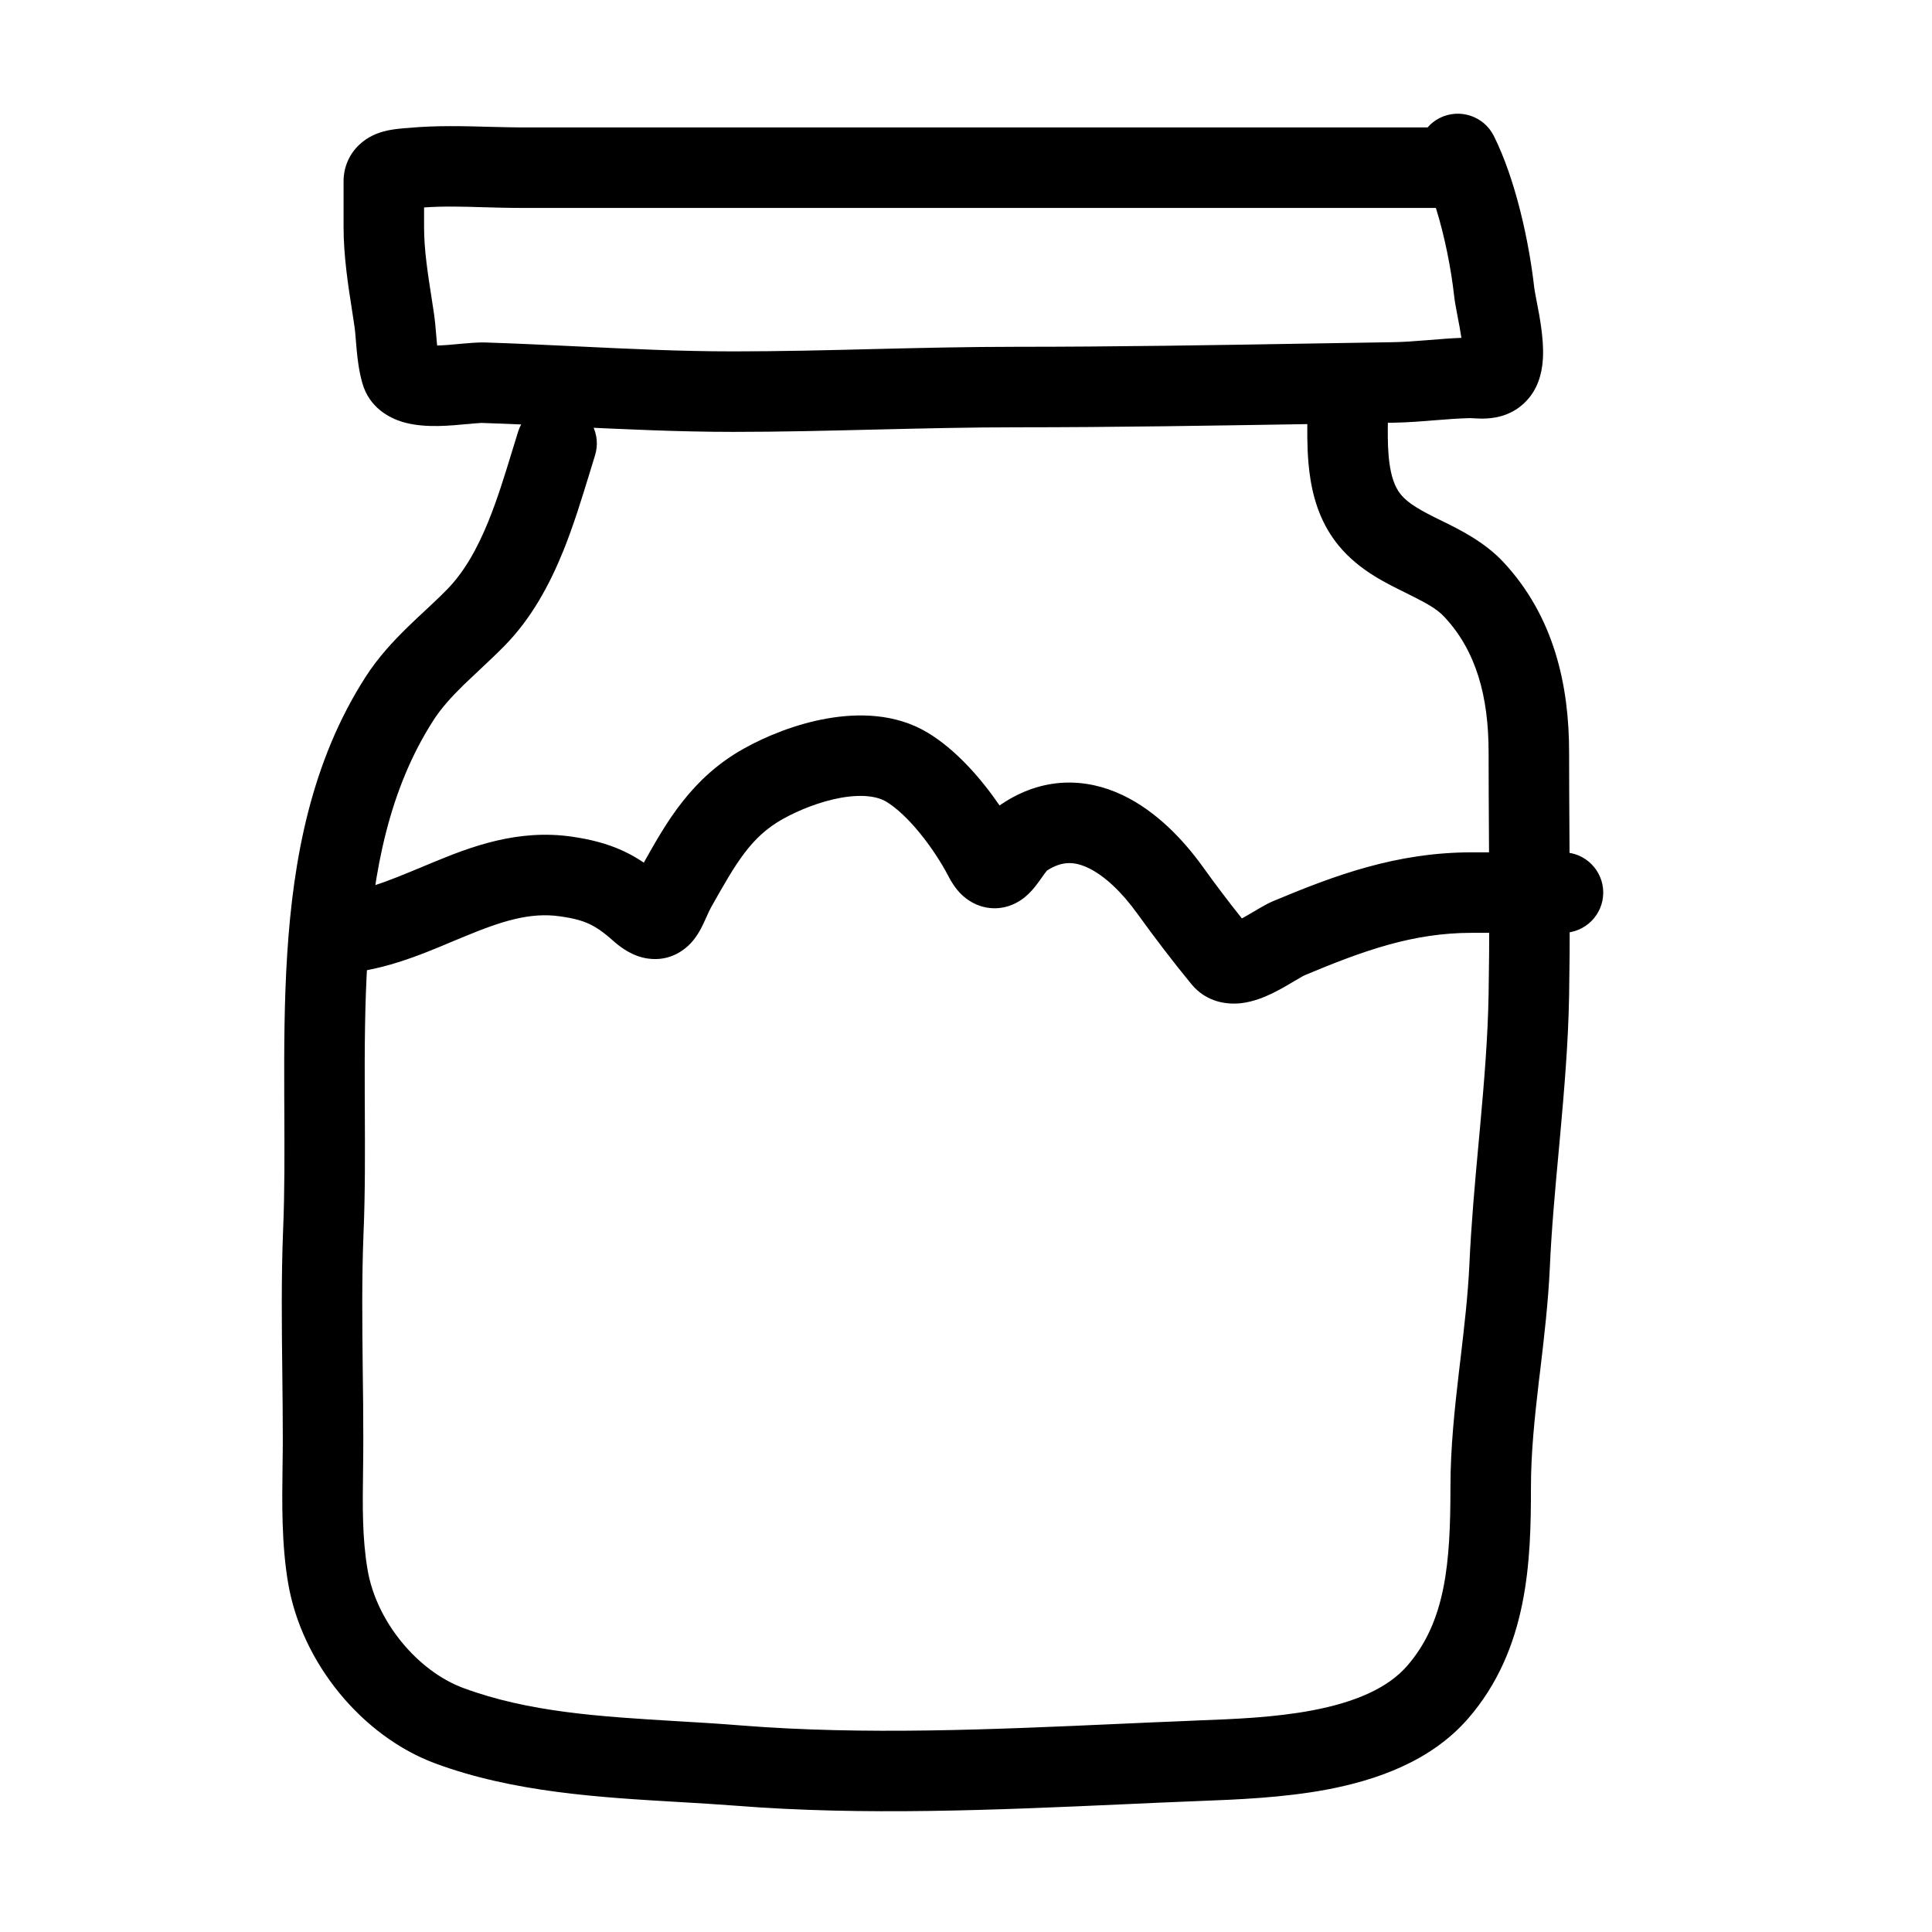
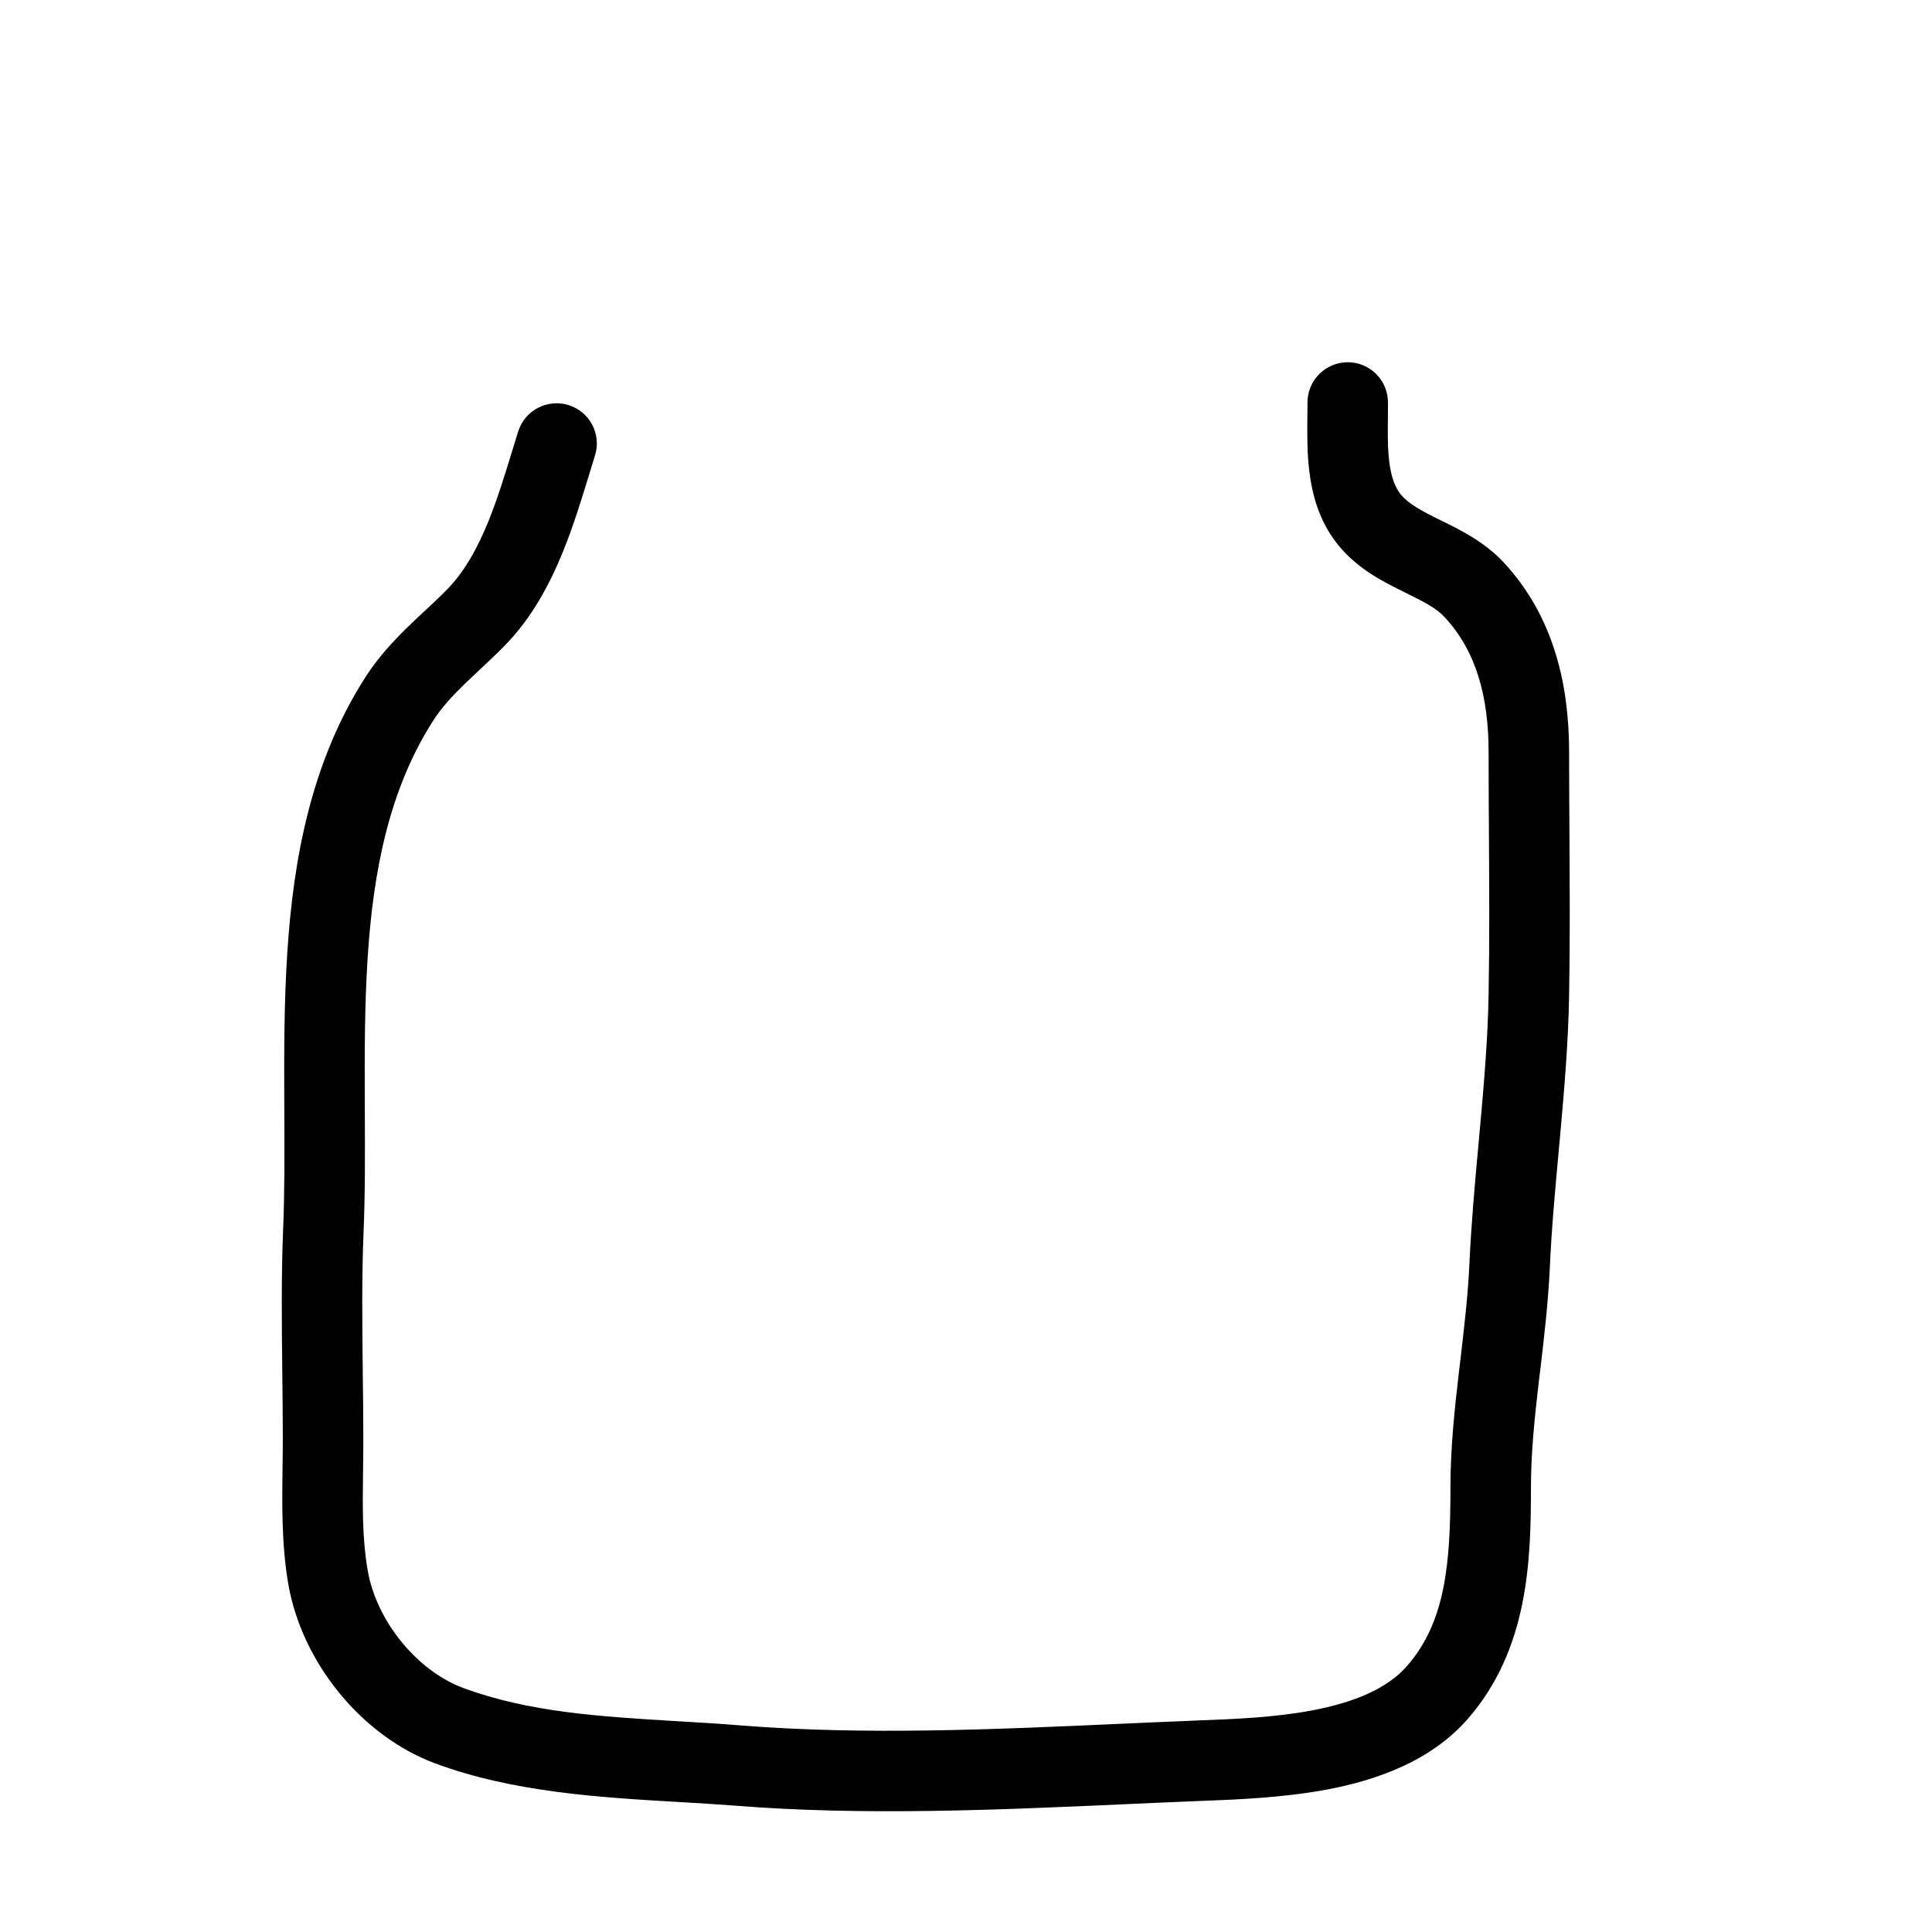
<svg xmlns="http://www.w3.org/2000/svg" width="24" height="24" viewBox="0 0 24 24" fill="none">
-   <path fill-rule="evenodd" clip-rule="evenodd" d="M17.886 1.465C18.133 1.342 18.434 1.442 18.557 1.689C18.828 2.231 18.995 3.005 19.058 3.567C19.061 3.595 19.071 3.648 19.09 3.749C19.108 3.837 19.129 3.951 19.145 4.066C19.16 4.178 19.174 4.314 19.167 4.445C19.161 4.56 19.137 4.765 18.999 4.937C18.832 5.145 18.611 5.19 18.476 5.198C18.414 5.202 18.356 5.199 18.324 5.197C18.283 5.195 18.273 5.194 18.264 5.194C18.124 5.197 17.982 5.208 17.82 5.221C17.664 5.234 17.489 5.248 17.31 5.251C16.983 5.256 16.654 5.261 16.325 5.267C15.095 5.287 13.858 5.308 12.628 5.308C12.049 5.308 11.468 5.322 10.881 5.336L10.878 5.336C10.294 5.35 9.703 5.365 9.111 5.365C8.436 5.365 7.754 5.332 7.085 5.301C6.715 5.283 6.348 5.266 5.989 5.254C5.989 5.254 5.989 5.254 5.989 5.254C5.988 5.254 5.984 5.254 5.974 5.254C5.963 5.255 5.95 5.255 5.933 5.257C5.898 5.259 5.859 5.263 5.809 5.268L5.803 5.268C5.705 5.277 5.574 5.29 5.444 5.292C5.321 5.294 5.155 5.288 4.998 5.241C4.839 5.192 4.589 5.066 4.502 4.762C4.458 4.608 4.441 4.458 4.43 4.338C4.427 4.299 4.424 4.264 4.421 4.232C4.415 4.155 4.41 4.095 4.4 4.031C4.393 3.98 4.384 3.927 4.376 3.874C4.326 3.554 4.268 3.186 4.268 2.821V2.253C4.268 2.078 4.337 1.916 4.463 1.798C4.571 1.695 4.694 1.652 4.769 1.632C4.885 1.6 5.045 1.591 5.08 1.589C5.084 1.588 5.086 1.588 5.087 1.588C5.417 1.557 5.781 1.567 6.102 1.576C6.238 1.579 6.367 1.583 6.481 1.583H17.734C17.775 1.535 17.826 1.495 17.886 1.465ZM17.837 2.583H6.481C6.306 2.583 6.145 2.578 5.993 2.574C5.738 2.566 5.506 2.56 5.268 2.577V2.821C5.268 3.102 5.312 3.383 5.362 3.706C5.371 3.763 5.38 3.822 5.389 3.882C5.404 3.982 5.413 4.091 5.42 4.177C5.422 4.203 5.424 4.227 5.426 4.248C5.428 4.263 5.429 4.278 5.431 4.292C5.516 4.29 5.609 4.282 5.71 4.272C5.717 4.272 5.724 4.271 5.731 4.27C5.815 4.263 5.93 4.252 6.021 4.254C6.414 4.267 6.795 4.285 7.171 4.303C7.82 4.334 8.456 4.365 9.111 4.365C9.69 4.365 10.27 4.351 10.857 4.336L10.86 4.336C11.444 4.322 12.035 4.308 12.628 4.308C13.849 4.308 15.075 4.288 16.304 4.267C16.634 4.262 16.964 4.256 17.295 4.251C17.436 4.249 17.579 4.238 17.739 4.225L17.753 4.224C17.877 4.214 18.014 4.202 18.154 4.197C18.142 4.113 18.125 4.026 18.108 3.938C18.107 3.931 18.106 3.924 18.104 3.916C18.09 3.841 18.072 3.749 18.064 3.677C18.026 3.336 17.946 2.931 17.837 2.583Z" fill="black" />
-   <path fill-rule="evenodd" clip-rule="evenodd" d="M10.447 9.91C10.19 9.956 9.925 10.062 9.724 10.174C9.327 10.396 9.142 10.724 8.84 11.259L8.837 11.264C8.815 11.303 8.798 11.341 8.773 11.398C8.769 11.405 8.766 11.413 8.762 11.421C8.761 11.423 8.76 11.426 8.759 11.428C8.736 11.48 8.687 11.589 8.613 11.68C8.513 11.803 8.322 11.945 8.052 11.908C7.852 11.881 7.703 11.763 7.615 11.685C7.489 11.573 7.401 11.515 7.318 11.477C7.235 11.438 7.132 11.408 6.963 11.384C6.586 11.328 6.231 11.443 5.769 11.634C5.722 11.653 5.674 11.673 5.624 11.694C5.219 11.865 4.715 12.078 4.162 12.098C3.886 12.108 3.654 11.893 3.644 11.617C3.634 11.341 3.849 11.109 4.125 11.099C4.484 11.086 4.814 10.948 5.244 10.769C5.29 10.75 5.338 10.73 5.386 10.71C5.853 10.517 6.435 10.295 7.109 10.394C7.333 10.427 7.538 10.477 7.738 10.569C7.83 10.611 7.916 10.661 7.998 10.716C8.002 10.708 8.007 10.7 8.011 10.692C8.278 10.217 8.59 9.663 9.237 9.301C9.514 9.146 9.885 8.994 10.272 8.926C10.651 8.859 11.119 8.858 11.523 9.101C11.871 9.31 12.184 9.665 12.417 10.006C12.424 10.001 12.43 9.996 12.437 9.992C12.958 9.641 13.496 9.663 13.947 9.878C14.366 10.078 14.702 10.435 14.939 10.764C15.097 10.984 15.259 11.199 15.427 11.409C15.472 11.385 15.519 11.357 15.573 11.325L15.579 11.322C15.612 11.302 15.649 11.28 15.684 11.261C15.718 11.241 15.766 11.215 15.816 11.194C16.578 10.875 17.344 10.588 18.283 10.588H19.416C19.692 10.588 19.916 10.812 19.916 11.088C19.916 11.364 19.692 11.588 19.416 11.588H18.283C17.557 11.588 16.948 11.804 16.202 12.117C16.203 12.116 16.204 12.116 16.204 12.116C16.204 12.116 16.195 12.12 16.174 12.132C16.151 12.145 16.123 12.162 16.085 12.184L16.081 12.186C16.011 12.228 15.914 12.286 15.812 12.336C15.716 12.383 15.574 12.444 15.417 12.462C15.249 12.481 14.988 12.455 14.799 12.224C14.565 11.939 14.343 11.647 14.127 11.348C13.938 11.085 13.722 10.878 13.517 10.781C13.348 10.701 13.193 10.693 13.007 10.814C13.002 10.819 12.993 10.83 12.977 10.852C12.974 10.854 12.97 10.861 12.963 10.871C12.936 10.91 12.878 10.991 12.841 11.035C12.81 11.072 12.757 11.131 12.682 11.181C12.603 11.234 12.471 11.297 12.301 11.28C12.132 11.264 12.011 11.178 11.937 11.105C11.867 11.034 11.818 10.955 11.784 10.889C11.598 10.531 11.277 10.119 11.008 9.958C10.899 9.893 10.713 9.863 10.447 9.91ZM12.075 10.393C12.073 10.395 12.073 10.395 12.075 10.393V10.393Z" fill="black" />
  <path fill-rule="evenodd" clip-rule="evenodd" d="M16.742 4.5C17.018 4.5 17.242 4.724 17.242 5C17.242 5.069 17.242 5.135 17.241 5.198C17.239 5.364 17.237 5.512 17.25 5.664C17.268 5.864 17.308 6.003 17.37 6.099C17.446 6.217 17.574 6.303 17.829 6.43C17.852 6.442 17.877 6.454 17.904 6.467C18.123 6.574 18.439 6.728 18.678 6.985C19.306 7.661 19.492 8.513 19.492 9.346C19.492 9.674 19.494 10.005 19.496 10.338C19.5 11.01 19.504 11.69 19.492 12.364C19.482 12.945 19.433 13.525 19.382 14.089C19.376 14.155 19.37 14.222 19.364 14.287C19.318 14.787 19.273 15.273 19.252 15.757C19.232 16.179 19.183 16.599 19.136 16.999C19.129 17.053 19.123 17.108 19.116 17.162C19.063 17.617 19.018 18.048 19.018 18.474C19.018 19.384 18.988 20.485 18.235 21.351C17.772 21.882 17.095 22.115 16.481 22.231C15.934 22.333 15.362 22.355 14.916 22.372C14.857 22.374 14.801 22.376 14.747 22.379C14.489 22.389 14.229 22.401 13.967 22.413C12.383 22.484 10.726 22.558 9.124 22.43C8.903 22.413 8.669 22.399 8.428 22.385C7.465 22.329 6.376 22.266 5.405 21.905C4.503 21.57 3.748 20.662 3.579 19.665C3.496 19.174 3.504 18.661 3.51 18.206C3.512 18.089 3.513 17.977 3.513 17.869C3.513 17.606 3.51 17.337 3.507 17.064C3.5 16.474 3.493 15.868 3.517 15.275C3.537 14.803 3.534 14.312 3.532 13.801C3.532 13.738 3.532 13.674 3.531 13.61C3.529 13.036 3.53 12.44 3.568 11.849C3.643 10.671 3.865 9.463 4.54 8.411C4.697 8.166 4.886 7.964 5.062 7.792C5.153 7.703 5.228 7.634 5.298 7.569C5.383 7.489 5.461 7.417 5.551 7.325C5.764 7.109 5.926 6.822 6.067 6.476C6.179 6.2 6.267 5.914 6.359 5.613C6.384 5.53 6.41 5.446 6.437 5.36C6.52 5.096 6.801 4.95 7.064 5.033C7.328 5.115 7.474 5.396 7.391 5.659C7.369 5.732 7.346 5.807 7.322 5.884C7.228 6.19 7.124 6.531 6.994 6.852C6.828 7.259 6.605 7.68 6.264 8.026C6.172 8.12 6.054 8.23 5.947 8.331C5.877 8.397 5.812 8.458 5.761 8.507C5.606 8.659 5.479 8.799 5.382 8.951C4.841 9.794 4.636 10.803 4.566 11.913C4.531 12.466 4.529 13.032 4.531 13.607C4.532 13.67 4.532 13.734 4.532 13.797C4.534 14.305 4.537 14.819 4.516 15.316C4.493 15.883 4.5 16.443 4.506 17.017C4.51 17.297 4.513 17.58 4.513 17.869C4.513 18.008 4.512 18.141 4.51 18.271C4.504 18.712 4.499 19.105 4.566 19.499C4.676 20.15 5.193 20.76 5.753 20.968C6.569 21.271 7.46 21.324 8.406 21.381C8.668 21.396 8.934 21.412 9.204 21.434C10.738 21.556 12.325 21.485 13.912 21.414C14.177 21.402 14.441 21.39 14.705 21.38C14.763 21.377 14.822 21.375 14.881 21.372C15.334 21.355 15.827 21.336 16.296 21.248C16.831 21.147 17.239 20.972 17.48 20.694C17.96 20.143 18.018 19.413 18.018 18.474C18.018 17.984 18.07 17.503 18.123 17.046C18.13 16.99 18.136 16.935 18.143 16.88C18.19 16.477 18.235 16.095 18.253 15.712C18.276 15.203 18.322 14.693 18.368 14.196C18.374 14.13 18.38 14.064 18.386 13.999C18.437 13.435 18.483 12.887 18.492 12.346C18.504 11.684 18.5 11.025 18.496 10.36C18.494 10.024 18.492 9.687 18.492 9.346C18.492 8.653 18.338 8.088 17.945 7.666C17.84 7.552 17.696 7.481 17.444 7.355C17.424 7.346 17.404 7.335 17.383 7.325C17.131 7.199 16.768 7.012 16.529 6.64C16.341 6.349 16.278 6.026 16.254 5.75C16.236 5.545 16.239 5.326 16.241 5.147C16.242 5.094 16.242 5.045 16.242 5C16.242 4.724 16.466 4.5 16.742 4.5Z" fill="black" />
</svg>